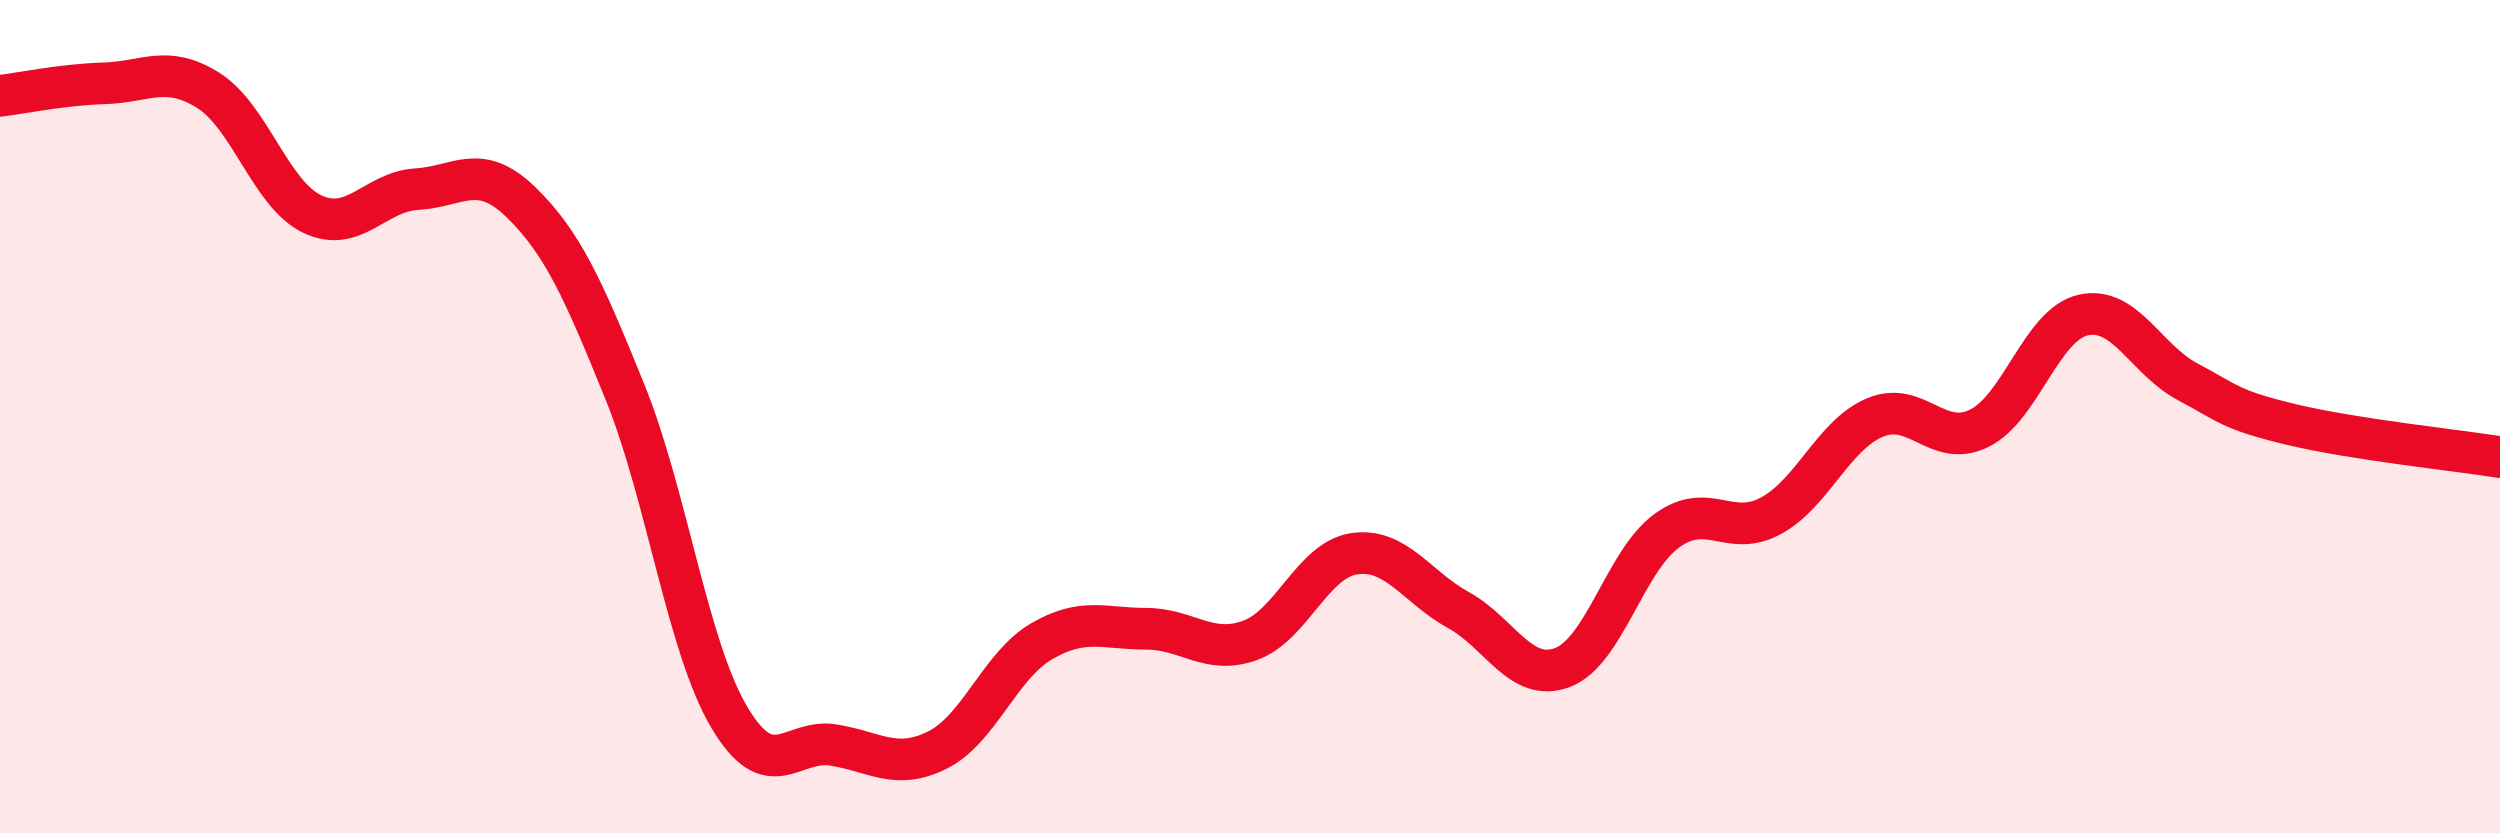
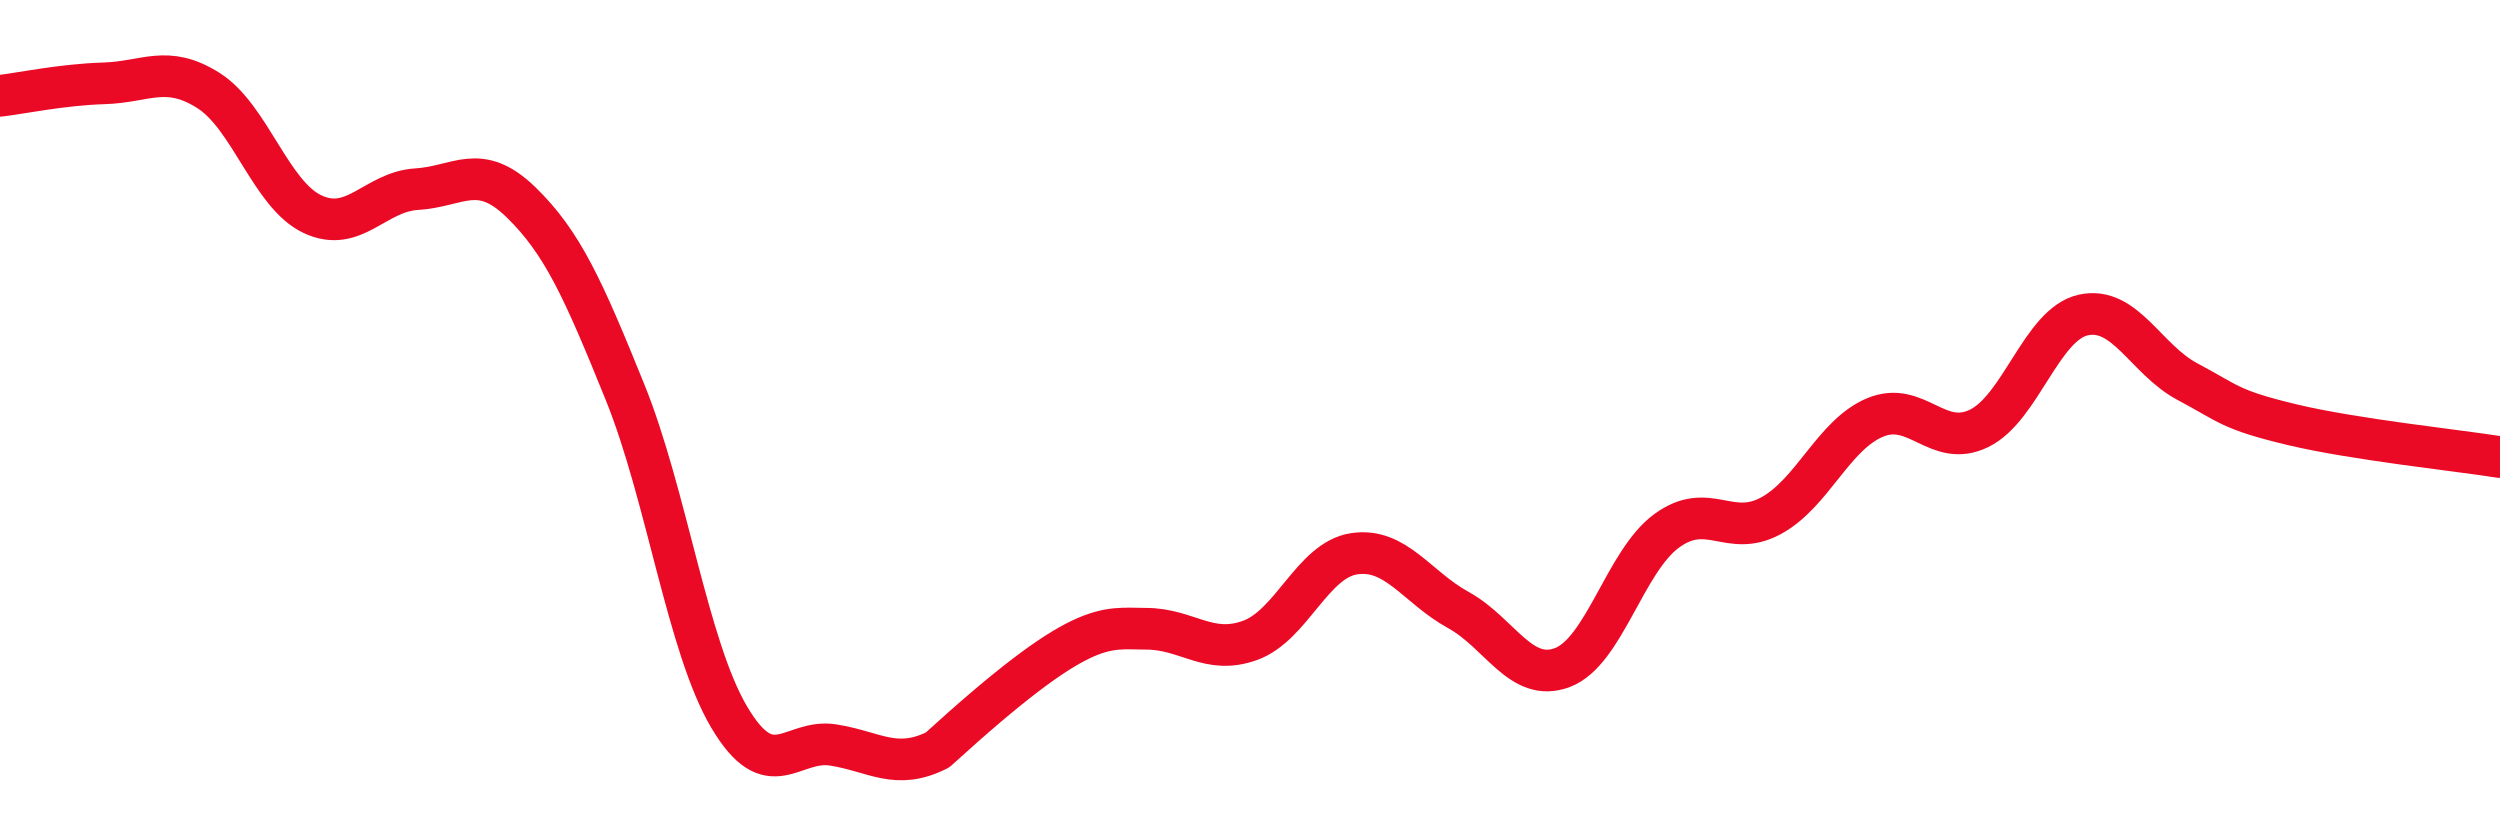
<svg xmlns="http://www.w3.org/2000/svg" width="60" height="20" viewBox="0 0 60 20">
-   <path d="M 0,2.3 C 0.5,2.24 1.5,2.03 2.5,2 C 3.5,1.97 4,1.54 5,2.17 C 6,2.8 6.5,4.67 7.5,5.14 C 8.5,5.61 9,4.6 10,4.54 C 11,4.48 11.5,3.88 12.5,4.85 C 13.5,5.82 14,6.94 15,9.41 C 16,11.88 16.5,15.52 17.5,17.21 C 18.5,18.9 19,17.72 20,17.88 C 21,18.04 21.5,18.5 22.5,18 C 23.5,17.5 24,15.97 25,15.39 C 26,14.81 26.5,15.09 27.5,15.09 C 28.5,15.09 29,15.73 30,15.37 C 31,15.01 31.5,13.44 32.5,13.29 C 33.5,13.14 34,14.09 35,14.64 C 36,15.19 36.5,16.4 37.5,16.02 C 38.5,15.64 39,13.47 40,12.74 C 41,12.01 41.5,12.92 42.5,12.38 C 43.5,11.84 44,10.44 45,10.02 C 46,9.6 46.5,10.77 47.5,10.28 C 48.5,9.79 49,7.78 50,7.56 C 51,7.34 51.5,8.63 52.5,9.16 C 53.5,9.69 53.5,9.83 55,10.19 C 56.5,10.55 59,10.81 60,10.97L60 20L0 20Z" fill="#EB0A25" opacity="0.1" stroke-linecap="round" stroke-linejoin="round" />
-   <path d="M 0,2.3 C 0.5,2.24 1.5,2.03 2.5,2 C 3.5,1.97 4,1.54 5,2.17 C 6,2.8 6.5,4.67 7.5,5.14 C 8.5,5.61 9,4.6 10,4.54 C 11,4.48 11.5,3.88 12.5,4.85 C 13.5,5.82 14,6.94 15,9.41 C 16,11.88 16.5,15.52 17.5,17.21 C 18.5,18.9 19,17.72 20,17.88 C 21,18.04 21.5,18.5 22.5,18 C 23.5,17.5 24,15.97 25,15.39 C 26,14.81 26.5,15.09 27.5,15.09 C 28.5,15.09 29,15.73 30,15.37 C 31,15.01 31.5,13.44 32.5,13.29 C 33.5,13.14 34,14.09 35,14.64 C 36,15.19 36.5,16.4 37.5,16.02 C 38.5,15.64 39,13.47 40,12.74 C 41,12.01 41.5,12.92 42.5,12.38 C 43.5,11.84 44,10.44 45,10.02 C 46,9.6 46.5,10.77 47.5,10.28 C 48.5,9.79 49,7.78 50,7.56 C 51,7.34 51.5,8.63 52.5,9.16 C 53.5,9.69 53.5,9.83 55,10.19 C 56.5,10.55 59,10.81 60,10.97" stroke="#EB0A25" stroke-width="1" fill="none" stroke-linecap="round" stroke-linejoin="round" />
+   <path d="M 0,2.3 C 0.5,2.24 1.5,2.03 2.5,2 C 3.5,1.97 4,1.54 5,2.17 C 6,2.8 6.5,4.67 7.5,5.14 C 8.5,5.61 9,4.6 10,4.54 C 11,4.48 11.5,3.88 12.5,4.85 C 13.5,5.82 14,6.94 15,9.41 C 16,11.88 16.5,15.52 17.5,17.21 C 18.5,18.9 19,17.72 20,17.88 C 21,18.04 21.5,18.5 22.5,18 C 26,14.81 26.5,15.09 27.5,15.09 C 28.5,15.09 29,15.73 30,15.37 C 31,15.01 31.5,13.44 32.5,13.29 C 33.5,13.14 34,14.09 35,14.64 C 36,15.19 36.5,16.4 37.5,16.02 C 38.5,15.64 39,13.47 40,12.74 C 41,12.01 41.5,12.92 42.5,12.38 C 43.5,11.84 44,10.44 45,10.02 C 46,9.6 46.5,10.77 47.5,10.28 C 48.5,9.79 49,7.78 50,7.56 C 51,7.34 51.5,8.63 52.5,9.16 C 53.5,9.69 53.5,9.83 55,10.19 C 56.5,10.55 59,10.81 60,10.97" stroke="#EB0A25" stroke-width="1" fill="none" stroke-linecap="round" stroke-linejoin="round" />
</svg>